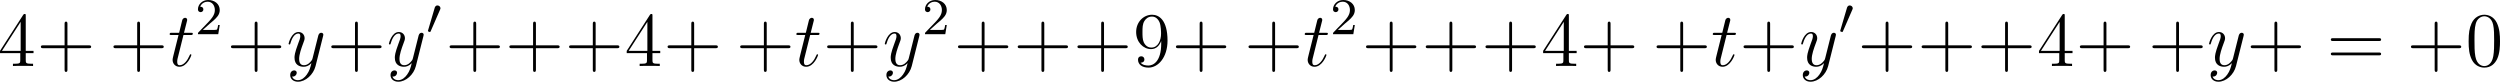
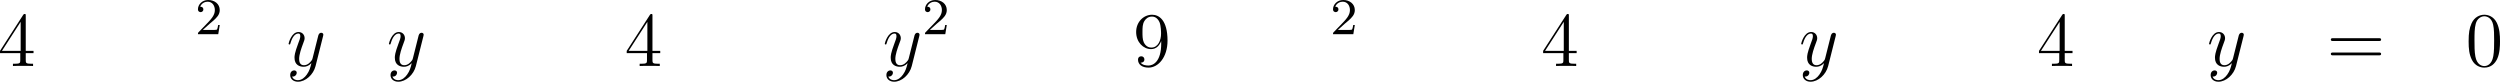
<svg xmlns="http://www.w3.org/2000/svg" xmlns:xlink="http://www.w3.org/1999/xlink" version="1.1" width="438.127pt" height="14.323pt" viewBox="-.166 -.347 438.127 14.323">
  <defs>
-     <path id="g0-48" d="M2.112-3.778C2.152-3.881 2.184-3.937 2.184-4.017C2.184-4.28 1.945-4.455 1.722-4.455C1.403-4.455 1.315-4.176 1.283-4.065L.271-.63C.239-.534 .239-.51 .239-.502C.239-.43 .287-.414 .367-.391C.51-.327 .526-.327 .542-.327C.566-.327 .614-.327 .669-.462L2.112-3.778Z" />
    <path id="g2-50" d="M2.248-1.626C2.375-1.745 2.71-2.008 2.837-2.12C3.332-2.574 3.802-3.013 3.802-3.738C3.802-4.686 3.005-5.3 2.008-5.3C1.052-5.3 .422-4.575 .422-3.866C.422-3.475 .733-3.419 .845-3.419C1.012-3.419 1.259-3.539 1.259-3.842C1.259-4.256 .861-4.256 .765-4.256C.996-4.838 1.53-5.037 1.921-5.037C2.662-5.037 3.045-4.407 3.045-3.738C3.045-2.909 2.463-2.303 1.522-1.339L.518-.303C.422-.215 .422-.199 .422 0H3.571L3.802-1.427H3.555C3.531-1.267 3.467-.869 3.371-.717C3.324-.654 2.718-.654 2.59-.654H1.172L2.248-1.626Z" />
-     <path id="g3-43" d="M4.77-2.762H8.07C8.237-2.762 8.452-2.762 8.452-2.977C8.452-3.204 8.249-3.204 8.07-3.204H4.77V-6.504C4.77-6.671 4.77-6.886 4.555-6.886C4.328-6.886 4.328-6.683 4.328-6.504V-3.204H1.028C.861-3.204 .646-3.204 .646-2.989C.646-2.762 .849-2.762 1.028-2.762H4.328V.538C4.328 .705 4.328 .921 4.543 .921C4.77 .921 4.77 .717 4.77 .538V-2.762Z" />
    <path id="g3-48" d="M5.356-3.826C5.356-4.818 5.296-5.786 4.866-6.695C4.376-7.687 3.515-7.95 2.929-7.95C2.236-7.95 1.387-7.603 .944-6.611C.61-5.858 .49-5.117 .49-3.826C.49-2.666 .574-1.793 1.004-.944C1.47-.036 2.295 .251 2.917 .251C3.957 .251 4.555-.371 4.902-1.064C5.332-1.961 5.356-3.132 5.356-3.826ZM2.917 .012C2.534 .012 1.757-.203 1.53-1.506C1.399-2.224 1.399-3.132 1.399-3.969C1.399-4.949 1.399-5.834 1.59-6.539C1.793-7.34 2.403-7.711 2.917-7.711C3.371-7.711 4.065-7.436 4.292-6.408C4.447-5.727 4.447-4.782 4.447-3.969C4.447-3.168 4.447-2.26 4.316-1.53C4.089-.215 3.335 .012 2.917 .012Z" />
    <path id="g3-52" d="M4.316-7.783C4.316-8.01 4.316-8.07 4.148-8.07C4.053-8.07 4.017-8.07 3.921-7.926L.323-2.343V-1.997H3.467V-.909C3.467-.466 3.443-.347 2.57-.347H2.331V0C2.606-.024 3.551-.024 3.885-.024S5.177-.024 5.452 0V-.347H5.212C4.352-.347 4.316-.466 4.316-.909V-1.997H5.523V-2.343H4.316V-7.783ZM3.527-6.85V-2.343H.622L3.527-6.85Z" />
    <path id="g3-57" d="M4.376-3.479C4.376-.658 3.12-.072 2.403-.072C2.116-.072 1.482-.108 1.184-.526H1.255C1.339-.502 1.769-.574 1.769-1.016C1.769-1.279 1.59-1.506 1.279-1.506S.777-1.303 .777-.992C.777-.251 1.375 .251 2.415 .251C3.909 .251 5.356-1.339 5.356-3.933C5.356-7.149 4.017-7.95 2.965-7.95C1.65-7.95 .49-6.85 .49-5.272S1.602-2.618 2.798-2.618C3.682-2.618 4.136-3.264 4.376-3.873V-3.479ZM2.845-2.857C2.092-2.857 1.769-3.467 1.662-3.694C1.47-4.148 1.47-4.722 1.47-5.26C1.47-5.93 1.47-6.504 1.781-6.994C1.997-7.317 2.319-7.663 2.965-7.663C3.646-7.663 3.993-7.066 4.113-6.791C4.352-6.205 4.352-5.189 4.352-5.009C4.352-4.005 3.897-2.857 2.845-2.857Z" />
    <path id="g3-61" d="M8.07-3.873C8.237-3.873 8.452-3.873 8.452-4.089C8.452-4.316 8.249-4.316 8.07-4.316H1.028C.861-4.316 .646-4.316 .646-4.101C.646-3.873 .849-3.873 1.028-3.873H8.07ZM8.07-1.65C8.237-1.65 8.452-1.65 8.452-1.865C8.452-2.092 8.249-2.092 8.07-2.092H1.028C.861-2.092 .646-2.092 .646-1.877C.646-1.65 .849-1.65 1.028-1.65H8.07Z" />
-     <path id="g1-116" d="M2.403-4.806H3.503C3.73-4.806 3.85-4.806 3.85-5.021C3.85-5.153 3.778-5.153 3.539-5.153H2.487L2.929-6.898C2.977-7.066 2.977-7.089 2.977-7.173C2.977-7.364 2.821-7.472 2.666-7.472C2.57-7.472 2.295-7.436 2.2-7.054L1.733-5.153H.61C.371-5.153 .263-5.153 .263-4.926C.263-4.806 .347-4.806 .574-4.806H1.638L.849-1.65C.753-1.231 .717-1.112 .717-.956C.717-.395 1.112 .12 1.781 .12C2.989 .12 3.634-1.626 3.634-1.71C3.634-1.781 3.587-1.817 3.515-1.817C3.491-1.817 3.443-1.817 3.419-1.769C3.407-1.757 3.395-1.745 3.312-1.554C3.061-.956 2.511-.12 1.817-.12C1.459-.12 1.435-.418 1.435-.681C1.435-.693 1.435-.921 1.47-1.064L2.403-4.806Z" />
    <path id="g1-121" d="M3.144 1.339C2.821 1.793 2.355 2.2 1.769 2.2C1.626 2.2 1.052 2.176 .873 1.626C.909 1.638 .968 1.638 .992 1.638C1.351 1.638 1.59 1.327 1.59 1.052S1.363 .681 1.184 .681C.992 .681 .574 .825 .574 1.411C.574 2.02 1.088 2.439 1.769 2.439C2.965 2.439 4.172 1.339 4.507 .012L5.679-4.651C5.691-4.71 5.715-4.782 5.715-4.854C5.715-5.033 5.571-5.153 5.392-5.153C5.284-5.153 5.033-5.105 4.937-4.746L4.053-1.231C3.993-1.016 3.993-.992 3.897-.861C3.658-.526 3.264-.12 2.69-.12C2.02-.12 1.961-.777 1.961-1.1C1.961-1.781 2.283-2.702 2.606-3.563C2.738-3.909 2.809-4.077 2.809-4.316C2.809-4.818 2.451-5.272 1.865-5.272C.765-5.272 .323-3.539 .323-3.443C.323-3.395 .371-3.335 .454-3.335C.562-3.335 .574-3.383 .622-3.551C.909-4.555 1.363-5.033 1.829-5.033C1.937-5.033 2.14-5.033 2.14-4.639C2.14-4.328 2.008-3.981 1.829-3.527C1.243-1.961 1.243-1.566 1.243-1.279C1.243-.143 2.056 .12 2.654 .12C3.001 .12 3.431 .012 3.85-.43L3.862-.418C3.682 .287 3.563 .753 3.144 1.339Z" />
  </defs>
  <g id="page1" transform="matrix(1.13 0 0 1.13 -44.436 -92.915)">
    <use x="38.854" y="92.154" xlink:href="#g3-52" />
    <use x="44.866" y="92.154" xlink:href="#g3-43" />
    <use x="56.123" y="92.154" xlink:href="#g3-43" />
    <use x="65.227" y="92.154" xlink:href="#g1-116" />
    <use x="69.454" y="87.218" xlink:href="#g2-50" />
    <use x="74.346" y="92.154" xlink:href="#g3-43" />
    <use x="83.609" y="92.154" xlink:href="#g1-121" />
    <use x="89.905" y="92.154" xlink:href="#g3-43" />
    <use x="99.169" y="92.154" xlink:href="#g1-121" />
    <use x="105.305" y="87.218" xlink:href="#g0-48" />
    <use x="108.259" y="92.154" xlink:href="#g3-43" />
    <use x="117.523" y="92.154" xlink:href="#g3-43" />
    <use x="126.787" y="92.154" xlink:href="#g3-43" />
    <use x="136.05" y="92.154" xlink:href="#g3-52" />
    <use x="142.063" y="92.154" xlink:href="#g3-43" />
    <use x="153.319" y="92.154" xlink:href="#g3-43" />
    <use x="162.423" y="92.154" xlink:href="#g1-116" />
    <use x="166.81" y="92.154" xlink:href="#g3-43" />
    <use x="176.073" y="92.154" xlink:href="#g1-121" />
    <use x="182.21" y="87.218" xlink:href="#g2-50" />
    <use x="187.101" y="92.154" xlink:href="#g3-43" />
    <use x="196.365" y="92.154" xlink:href="#g3-43" />
    <use x="205.629" y="92.154" xlink:href="#g3-43" />
    <use x="214.892" y="92.154" xlink:href="#g3-57" />
    <use x="220.904" y="92.154" xlink:href="#g3-43" />
    <use x="232.16" y="92.154" xlink:href="#g3-43" />
    <use x="241.265" y="92.154" xlink:href="#g1-116" />
    <use x="245.492" y="87.218" xlink:href="#g2-50" />
    <use x="250.384" y="92.154" xlink:href="#g3-43" />
    <use x="259.647" y="92.154" xlink:href="#g3-43" />
    <use x="268.911" y="92.154" xlink:href="#g3-43" />
    <use x="278.175" y="92.154" xlink:href="#g3-52" />
    <use x="284.187" y="92.154" xlink:href="#g3-43" />
    <use x="295.443" y="92.154" xlink:href="#g3-43" />
    <use x="304.548" y="92.154" xlink:href="#g1-116" />
    <use x="308.934" y="92.154" xlink:href="#g3-43" />
    <use x="318.197" y="92.154" xlink:href="#g1-121" />
    <use x="324.334" y="87.218" xlink:href="#g0-48" />
    <use x="327.288" y="92.154" xlink:href="#g3-43" />
    <use x="336.552" y="92.154" xlink:href="#g3-43" />
    <use x="345.816" y="92.154" xlink:href="#g3-43" />
    <use x="355.079" y="92.154" xlink:href="#g3-52" />
    <use x="361.091" y="92.154" xlink:href="#g3-43" />
    <use x="372.347" y="92.154" xlink:href="#g3-43" />
    <use x="381.452" y="92.154" xlink:href="#g1-121" />
    <use x="387.589" y="92.154" xlink:href="#g3-43" />
    <use x="400.014" y="92.154" xlink:href="#g3-61" />
    <use x="412.44" y="92.154" xlink:href="#g3-43" />
    <use x="421.544" y="92.154" xlink:href="#g3-48" />
  </g>
</svg>